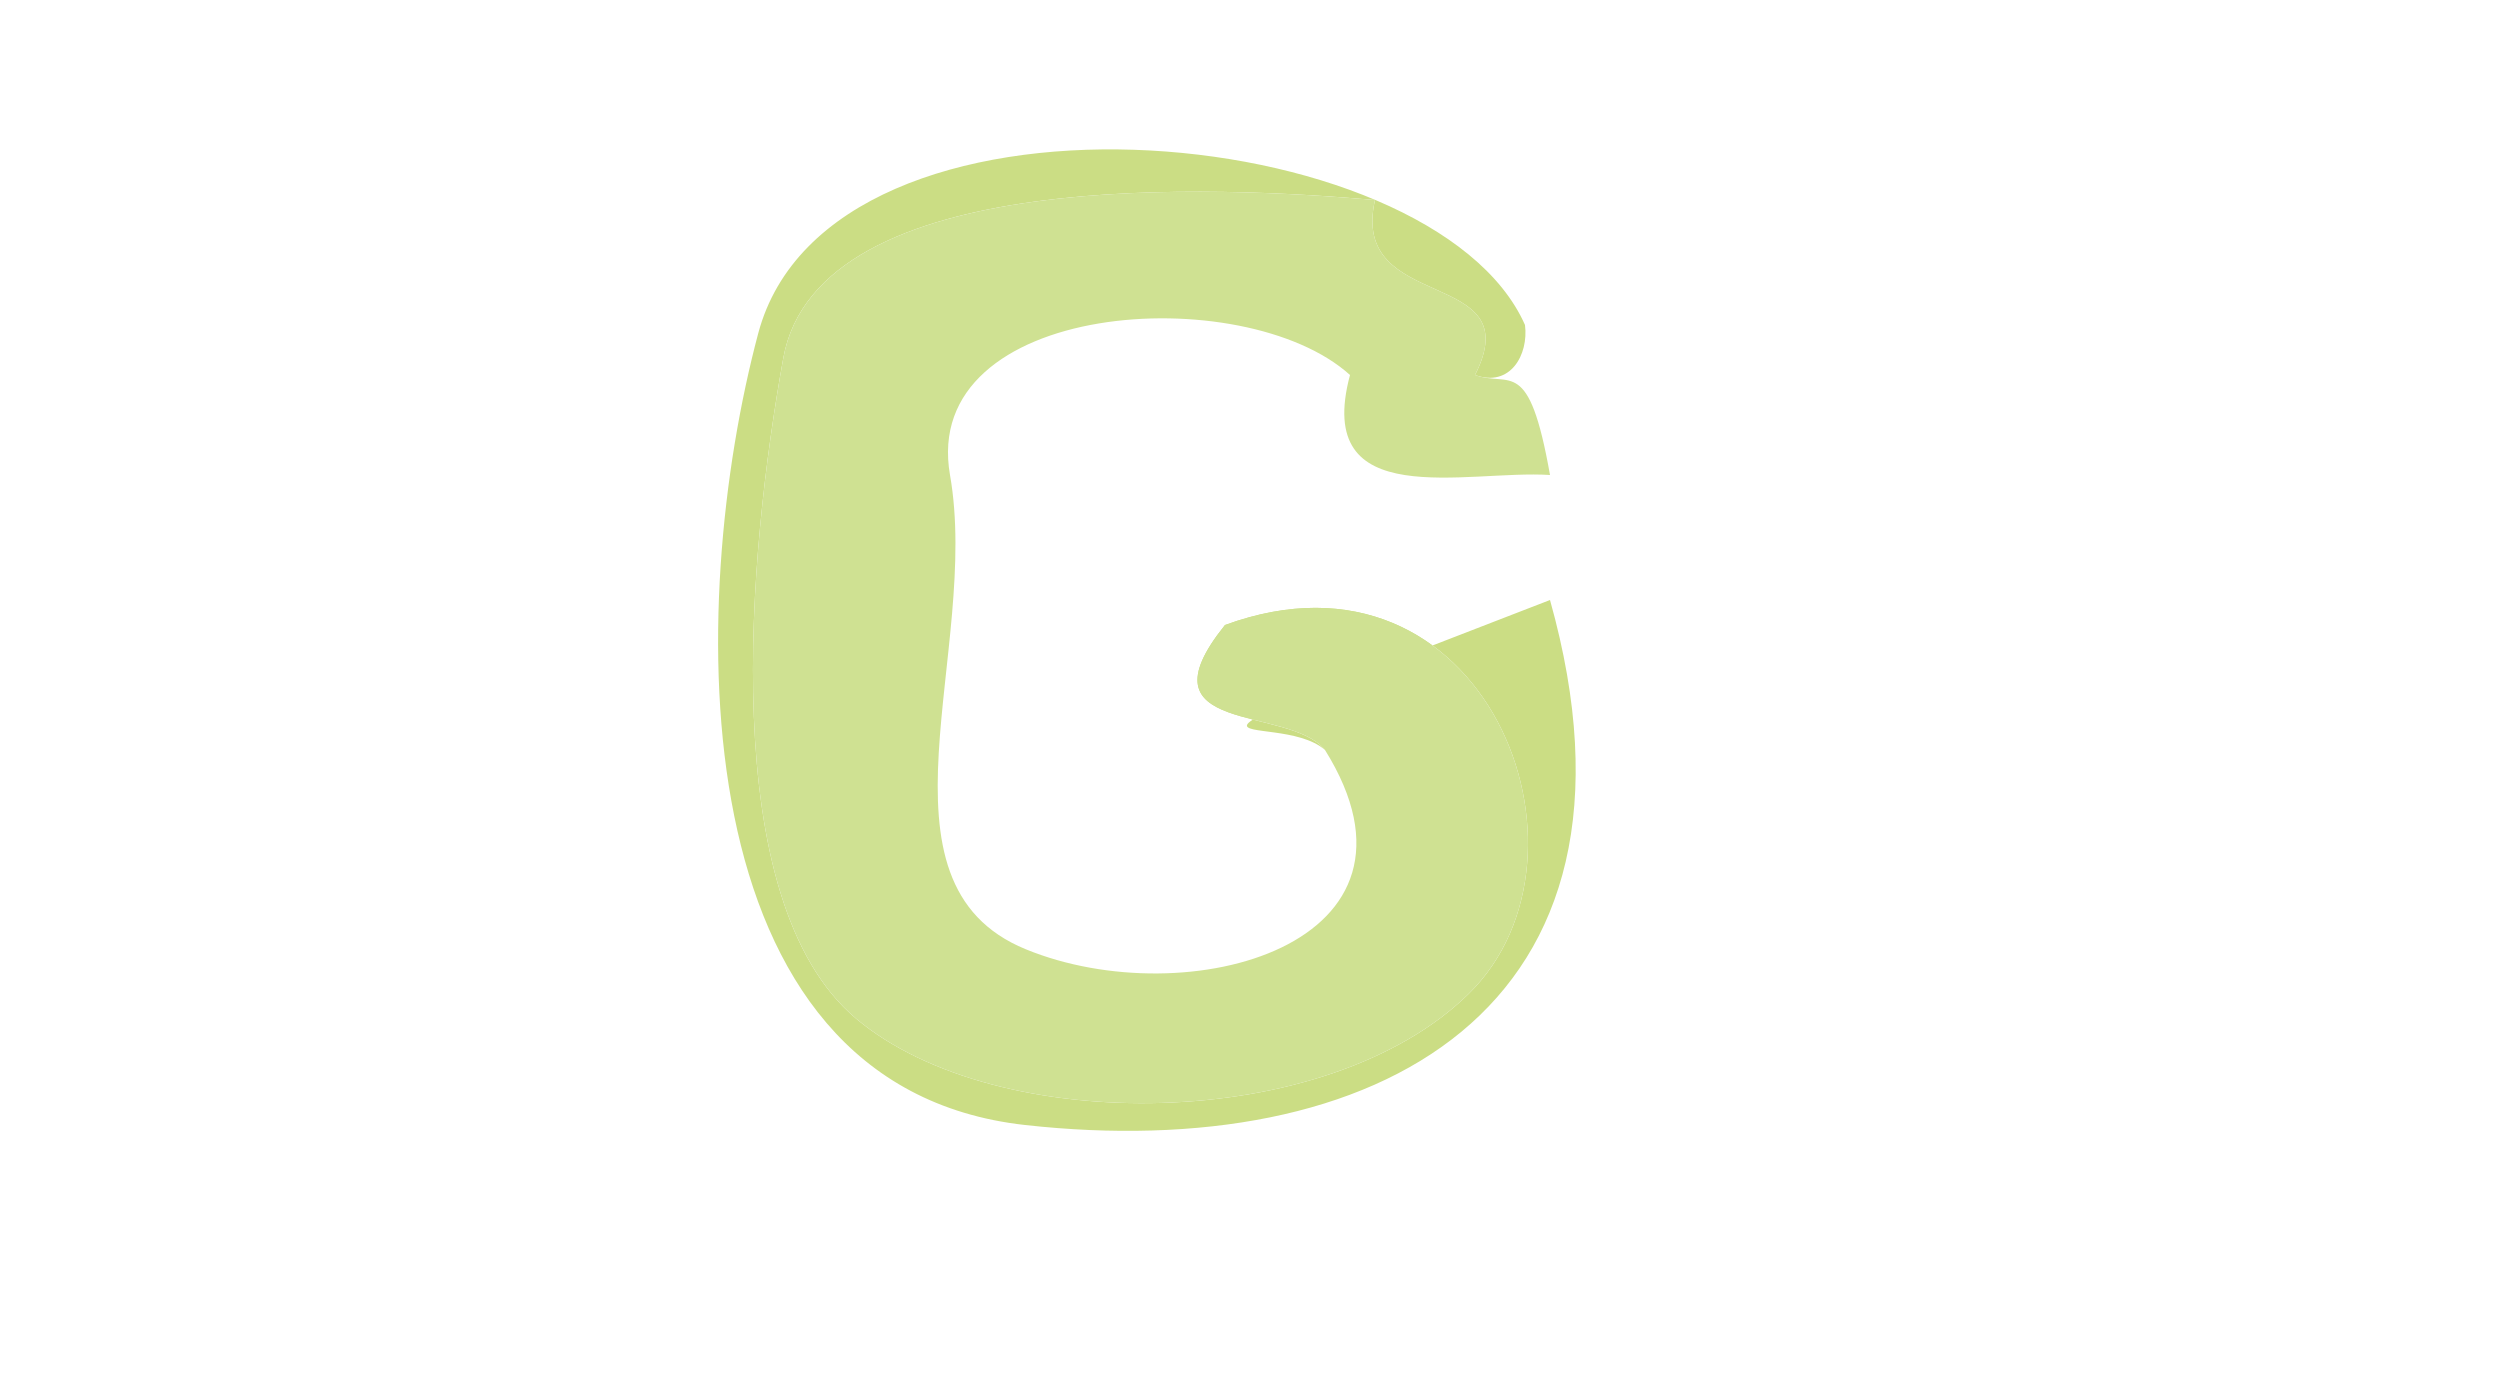
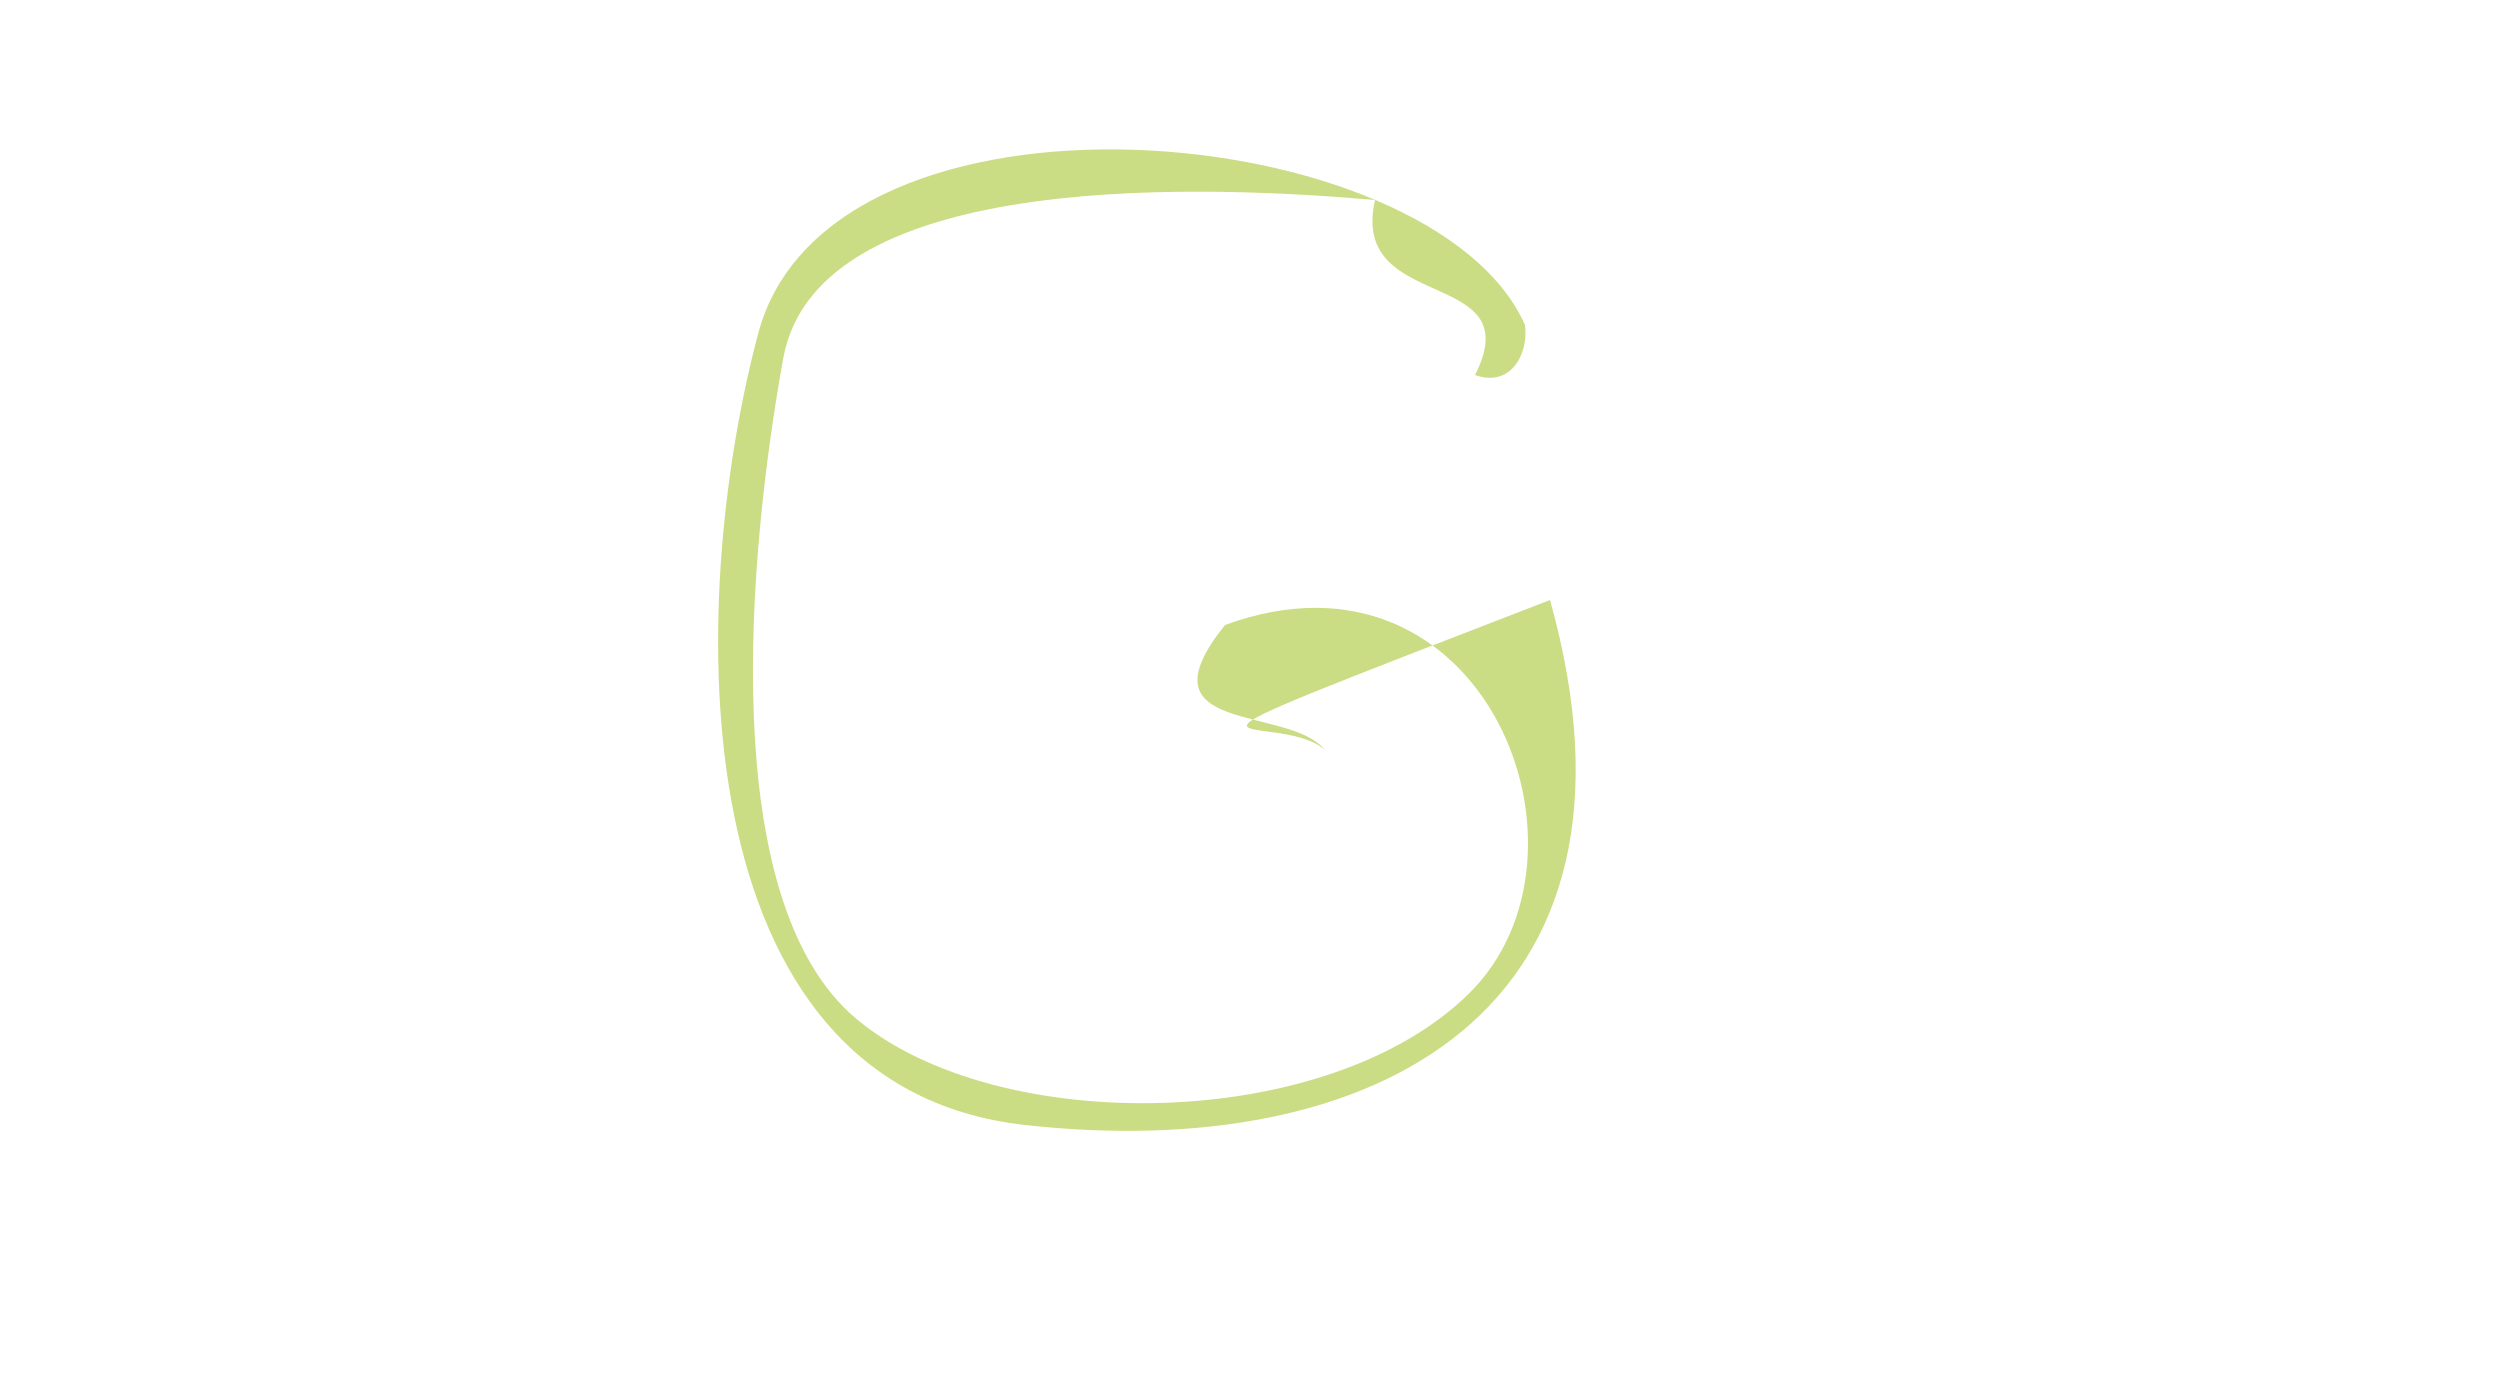
<svg xmlns="http://www.w3.org/2000/svg" viewBox="0 0 50 55" width="100" height="55">
  <g fill="#000000" fill-opacity="0.00" stroke="None">
    <path d=" M 0.00 55.00  L 239.00 55.00 C 234.95 53.66 233.50 47.07 238.00 47.00 C 243.30 50.93 257.18 52.53 253.00 42.00 C 241.24 48.67 229.13 39.71 233.00 26.00 C 236.87 12.29 252.36 19.57 262.00 17.00 C 257.37 28.68 266.10 44.60 257.00 55.00 L 316.00 55.00 L 316.00 0.00 L 0.00 0.00 L 0.00 55.00 M 271.00 5.00  C 276.36 5.16 276.01 14.69 269.99 13.99 C 263.97 13.30 266.36 4.86 271.00 5.00 M 36.00 13.00  C 36.74 14.65 37.48 16.73 37.00 19.00 C 33.67 18.78 27.51 20.56 29.00 15.00 C 24.75 11.16 11.78 12.01 13.00 19.00 C 14.23 25.99 9.56 35.32 16.03 37.97 C 22.49 40.62 32.86 37.79 28.00 30.00 C 25.97 28.21 18.74 31.06 22.00 24.00 C 27.00 24.00 32.00 24.00 37.00 24.00 C 41.63 40.51 29.91 46.55 16.00 45.00 C 2.09 43.45 2.45 24.13 5.33 13.33 C 8.21 2.53 32.32 4.67 36.00 13.00 M 189.00 23.00  C 188.74 22.75 188.00 23.00 188.00 23.00 C 184.12 25.65 183.02 32.20 177.97 32.97 C 172.93 33.75 170.75 24.93 167.00 23.00 C 165.05 29.99 172.35 48.16 159.00 44.00 C 159.00 31.67 159.00 19.33 159.00 7.00 C 168.70 4.95 172.03 16.20 177.00 22.00 C 181.35 17.77 185.18 12.24 188.00 7.00 C 198.09 4.45 196.05 13.93 196.00 21.00 C 195.95 28.07 196.04 36.78 196.00 44.00 C 184.00 46.68 190.46 29.47 189.00 23.00 M 134.00 20.00  C 137.47 17.45 142.14 18.71 146.00 17.00 C 155.51 21.73 150.17 25.93 153.00 35.00 C 155.83 44.07 144.85 47.34 145.21 39.77 C 145.58 32.20 147.66 21.55 138.33 24.33 C 129.00 27.11 136.72 39.45 134.00 45.00 C 120.93 47.66 130.90 33.08 127.00 27.00 C 123.10 20.92 126.93 13.41 134.00 20.00 M 228.00 22.00  C 227.11 30.16 228.86 36.84 230.00 44.00 C 222.11 43.93 219.43 42.38 212.00 44.00 C 204.57 45.62 200.37 38.62 202.00 32.00 C 207.12 27.41 214.01 27.58 221.00 28.00 C 221.57 20.94 209.86 21.34 208.00 27.00 C 206.10 26.17 204.37 26.39 202.00 26.00 C 204.16 13.78 221.09 15.03 228.00 22.00 M 268.00 44.00  C 269.23 34.91 266.44 30.87 267.00 22.00 C 267.56 13.13 280.04 17.45 275.03 25.03 C 270.01 32.60 282.04 45.59 268.00 44.00 M 300.00 27.00  C 296.81 19.17 288.51 22.51 289.00 31.00 C 289.49 39.49 298.40 40.77 301.00 33.00 C 313.03 31.97 306.46 44.82 297.00 44.00 C 287.53 43.18 282.02 43.10 281.01 31.99 C 280.00 20.88 285.48 16.77 296.00 17.00 C 306.52 17.23 312.68 27.36 300.00 27.00 M 61.00 18.00  C 63.95 26.42 50.68 22.55 50.08 30.08 C 49.48 37.61 52.79 47.32 42.00 45.00 C 40.23 39.92 44.35 31.77 42.00 27.00 C 39.65 22.23 40.43 15.43 47.00 18.00 C 53.57 20.57 53.26 17.36 61.00 18.00 M 70.00 34.00  C 68.79 40.29 81.35 41.33 82.00 36.00 C 93.98 33.84 88.11 44.38 80.00 45.00 C 71.88 45.61 63.18 44.44 63.00 35.00 C 62.82 25.56 62.66 17.98 73.00 18.00 C 83.34 18.03 87.59 17.00 89.07 27.08 C 90.55 37.15 78.32 33.57 70.00 34.00 M 114.00 45.00  C 110.13 45.86 103.08 45.44 100.00 44.00 C 92.76 40.61 93.73 34.60 94.00 27.00 C 94.27 19.40 101.81 17.18 109.00 18.00 C 116.20 18.82 122.04 19.84 121.00 29.00 C 119.96 38.16 108.92 32.41 102.00 34.00 C 102.91 44.98 114.85 34.55 121.00 36.00 C 121.76 40.11 117.50 44.02 114.00 45.00 Z" />
  </g>
  <g fill="#CBDD84" fill-opacity="1.00" stroke="None">
    <path d=" M 28.00 30.00 C 26.55 28.19 20.43 29.44 24.00 25.00 C 34.37 21.20 39.44 34.16 33.75 39.75 C 28.06 45.34 14.87 45.47 9.25 40.75 C 3.62 36.03 4.93 22.08 6.33 14.33 C 7.73 6.58 23.93 7.47 30.00 8.00 C 28.96 12.58 36.22 10.64 34.00 15.00 C 35.41 15.51 36.15 14.19 36.00 13.00 C 32.32 4.67 8.21 2.53 5.33 13.33 C 2.45 24.13 2.09 43.45 16.00 45.00 C 29.91 46.55 41.63 40.51 37.00 24.00  C 18.74 31.06 25.97 28.21 28.00 30.00 Z" />
  </g>
  <g fill="#CFE192" fill-opacity="1.00" stroke="None">
-     <path d=" M 28.00 30.00 C 32.86 37.79 22.49 40.62 16.03 37.97 C 9.56 35.32 14.23 25.99 13.00 19.00 C 11.78 12.01 24.75 11.16 29.00 15.00 C 27.51 20.56 33.67 18.78 37.00 19.00  C 36.15 14.19 35.41 15.51 34.00 15.00 C 36.22 10.64 28.96 12.58 30.00 8.00 C 23.93 7.47 7.73 6.58 6.33 14.33 C 4.93 22.08 3.62 36.03 9.25 40.75 C 14.87 45.47 28.06 45.34 33.75 39.75 C 39.44 34.16 34.37 21.20 24.00 25.00 C 20.43 29.44 26.55 28.19 28.00 30.00 Z" />
-   </g>
+     </g>
</svg>